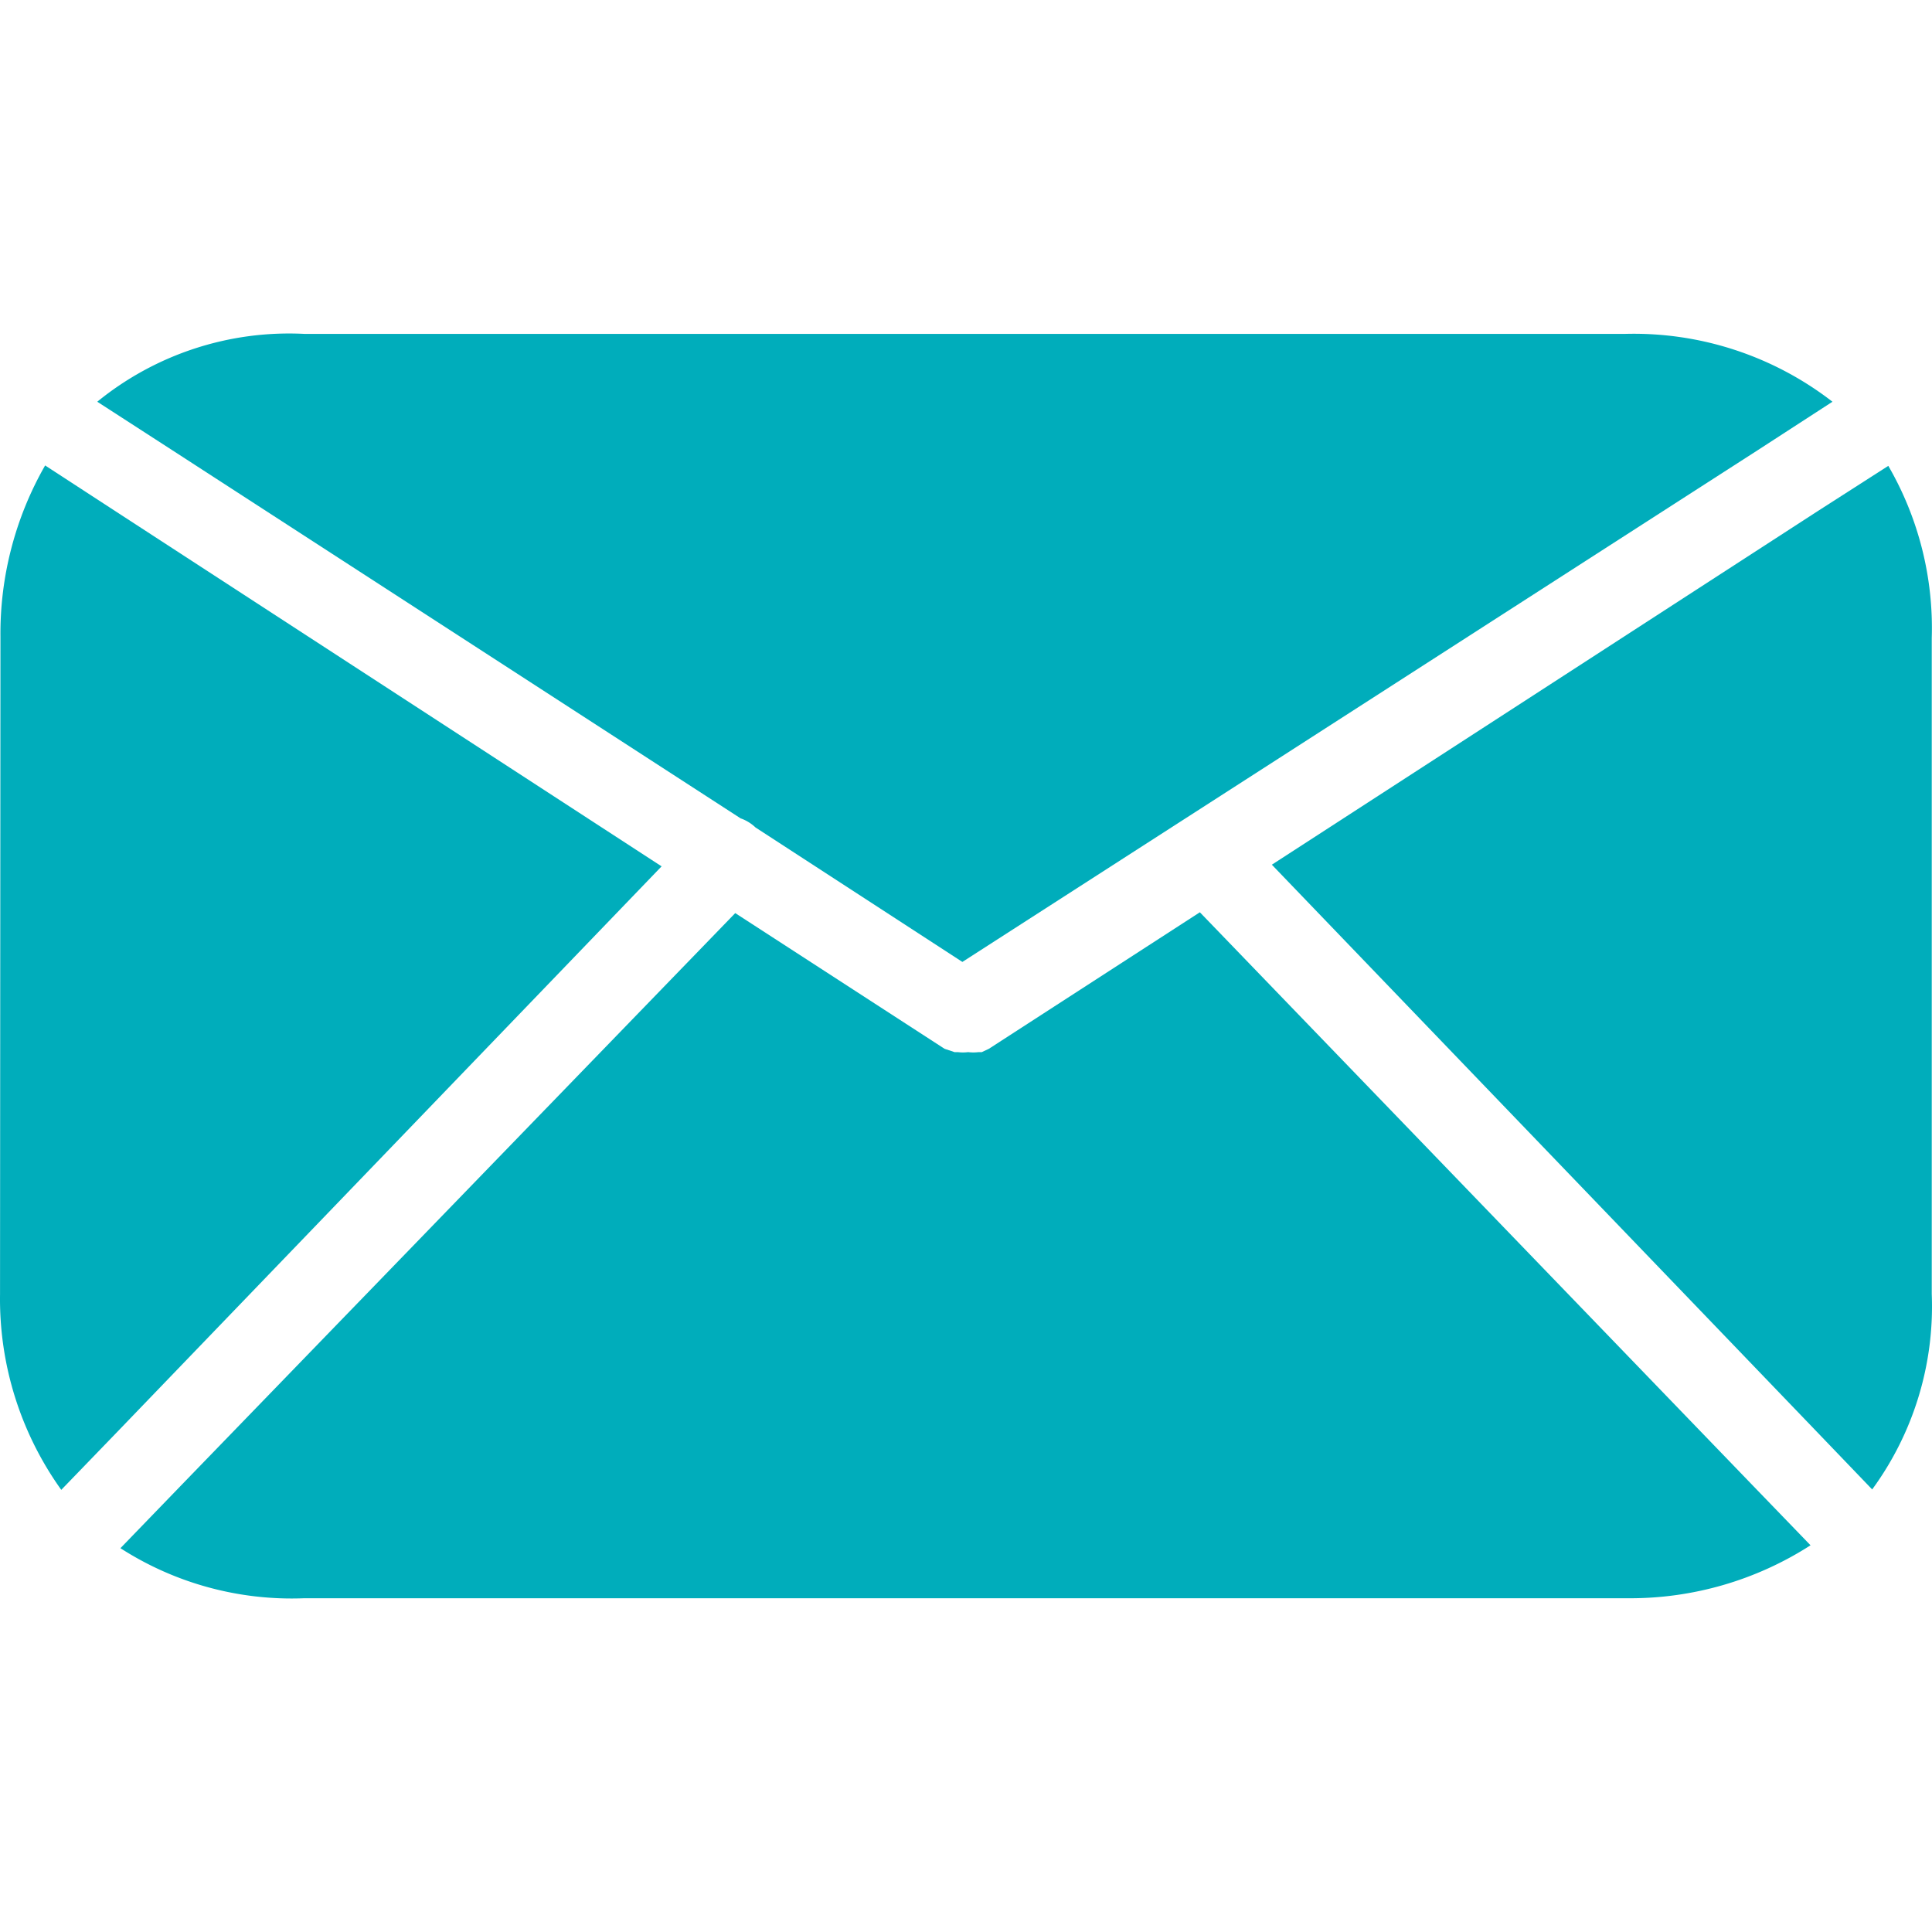
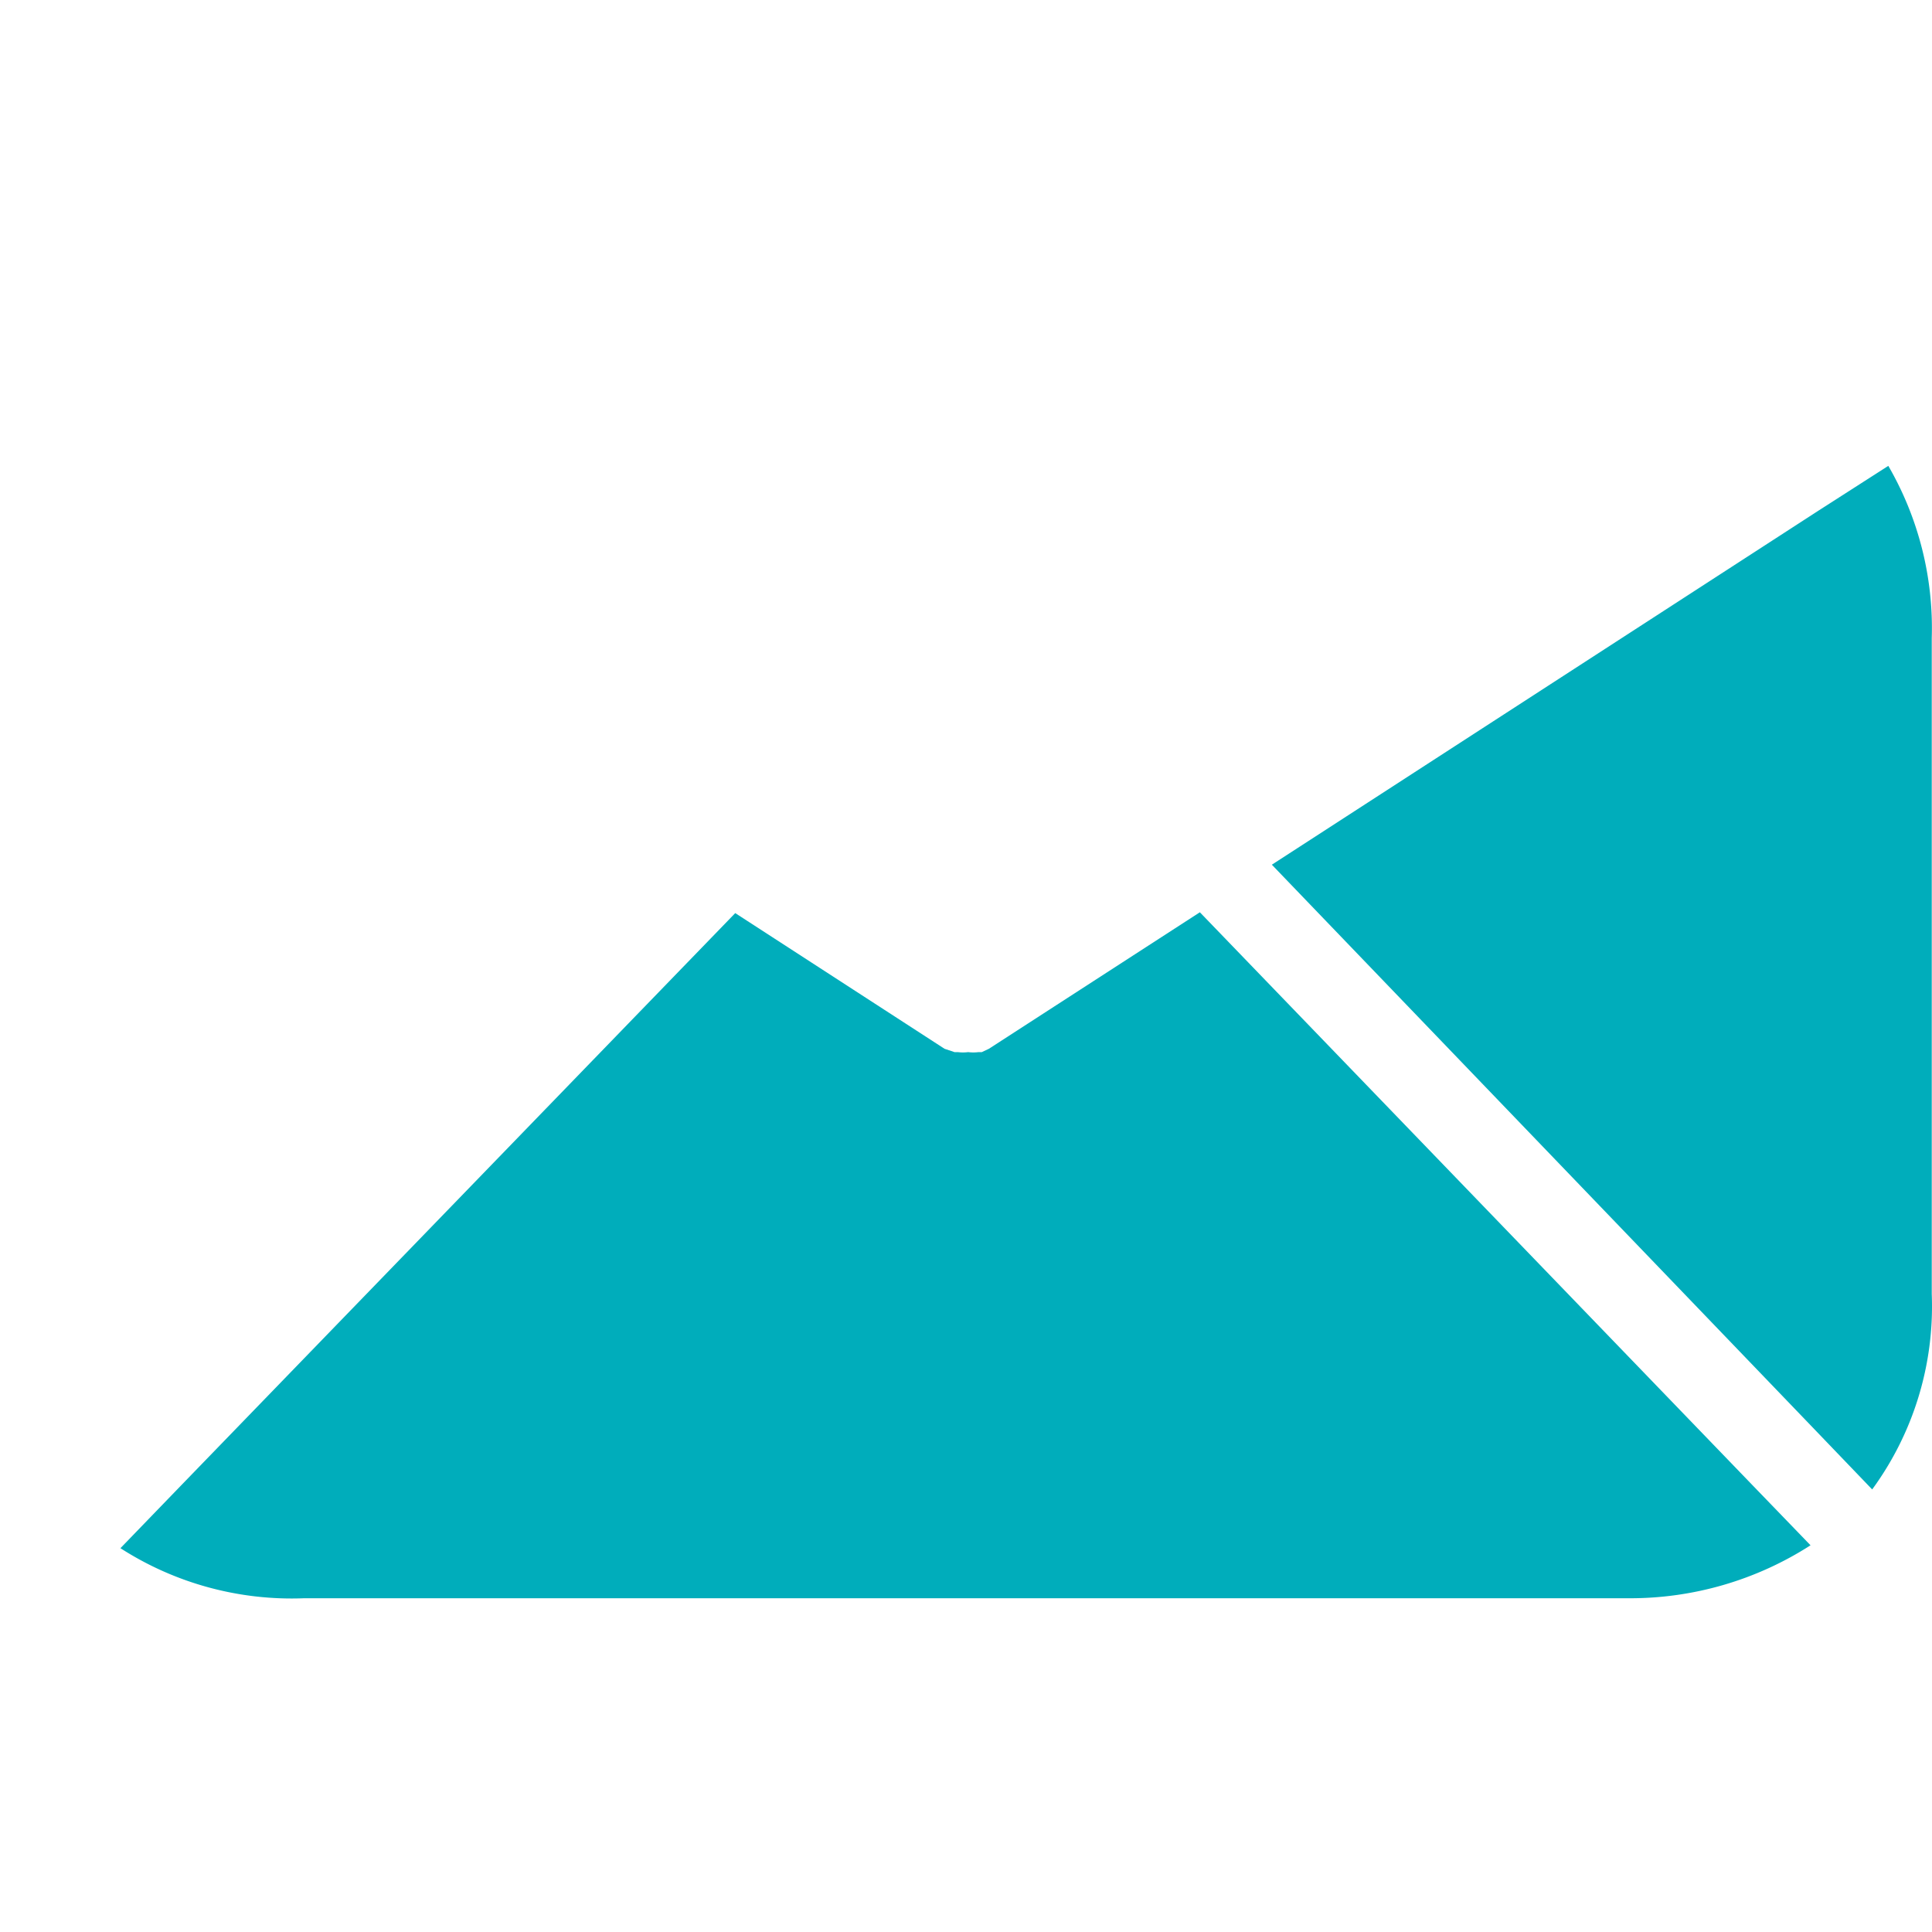
<svg xmlns="http://www.w3.org/2000/svg" version="1.1" width="512" height="512" x="0" y="0" viewBox="0 0 373.574 373.574" style="enable-background:new 0 0 512 512" xml:space="preserve" class="">
  <g>
-     <path d="M314.327 64.559H58.807a58.716 58.716 0 0 0-40 13.12l14.48 9.36 109.92 71.2a7.998 7.998 0 0 1 2.88 1.76l40 26 153.68-98.88 14.56-9.44a62.728 62.728 0 0 0-40-13.12zM22.247 98.799l-13.52-8.8a65.36 65.36 0 0 0-8.64 33.12l-.08 127.12a63.363 63.363 0 0 0 11.84 37.84l11.36-11.76 104.72-108.8-105.68-68.72z" fill="#00adbb" opacity="1" data-original="#000000" class="" />
    <path d="m338.807 287.119-106.8-110.72-40.8 26.4-1.36.64h-.64a7.968 7.968 0 0 1-2 0 7.968 7.968 0 0 1-2 0h-.64l-1.92-.64-40.48-26.24-107.36 110.88-11.52 11.92a61.202 61.202 0 0 0 35.52 9.68h256a64.477 64.477 0 0 0 35.28-10.24l-11.28-11.68zM373.527 250.239v-126.88a62.562 62.562 0 0 0-8.4-33.28l-13.6 8.72-105.6 68.4 104.64 108.88 11.44 11.92a59.918 59.918 0 0 0 11.52-37.76z" fill="#00adbb" opacity="1" data-original="#000000" class="" />
  </g>
</svg>